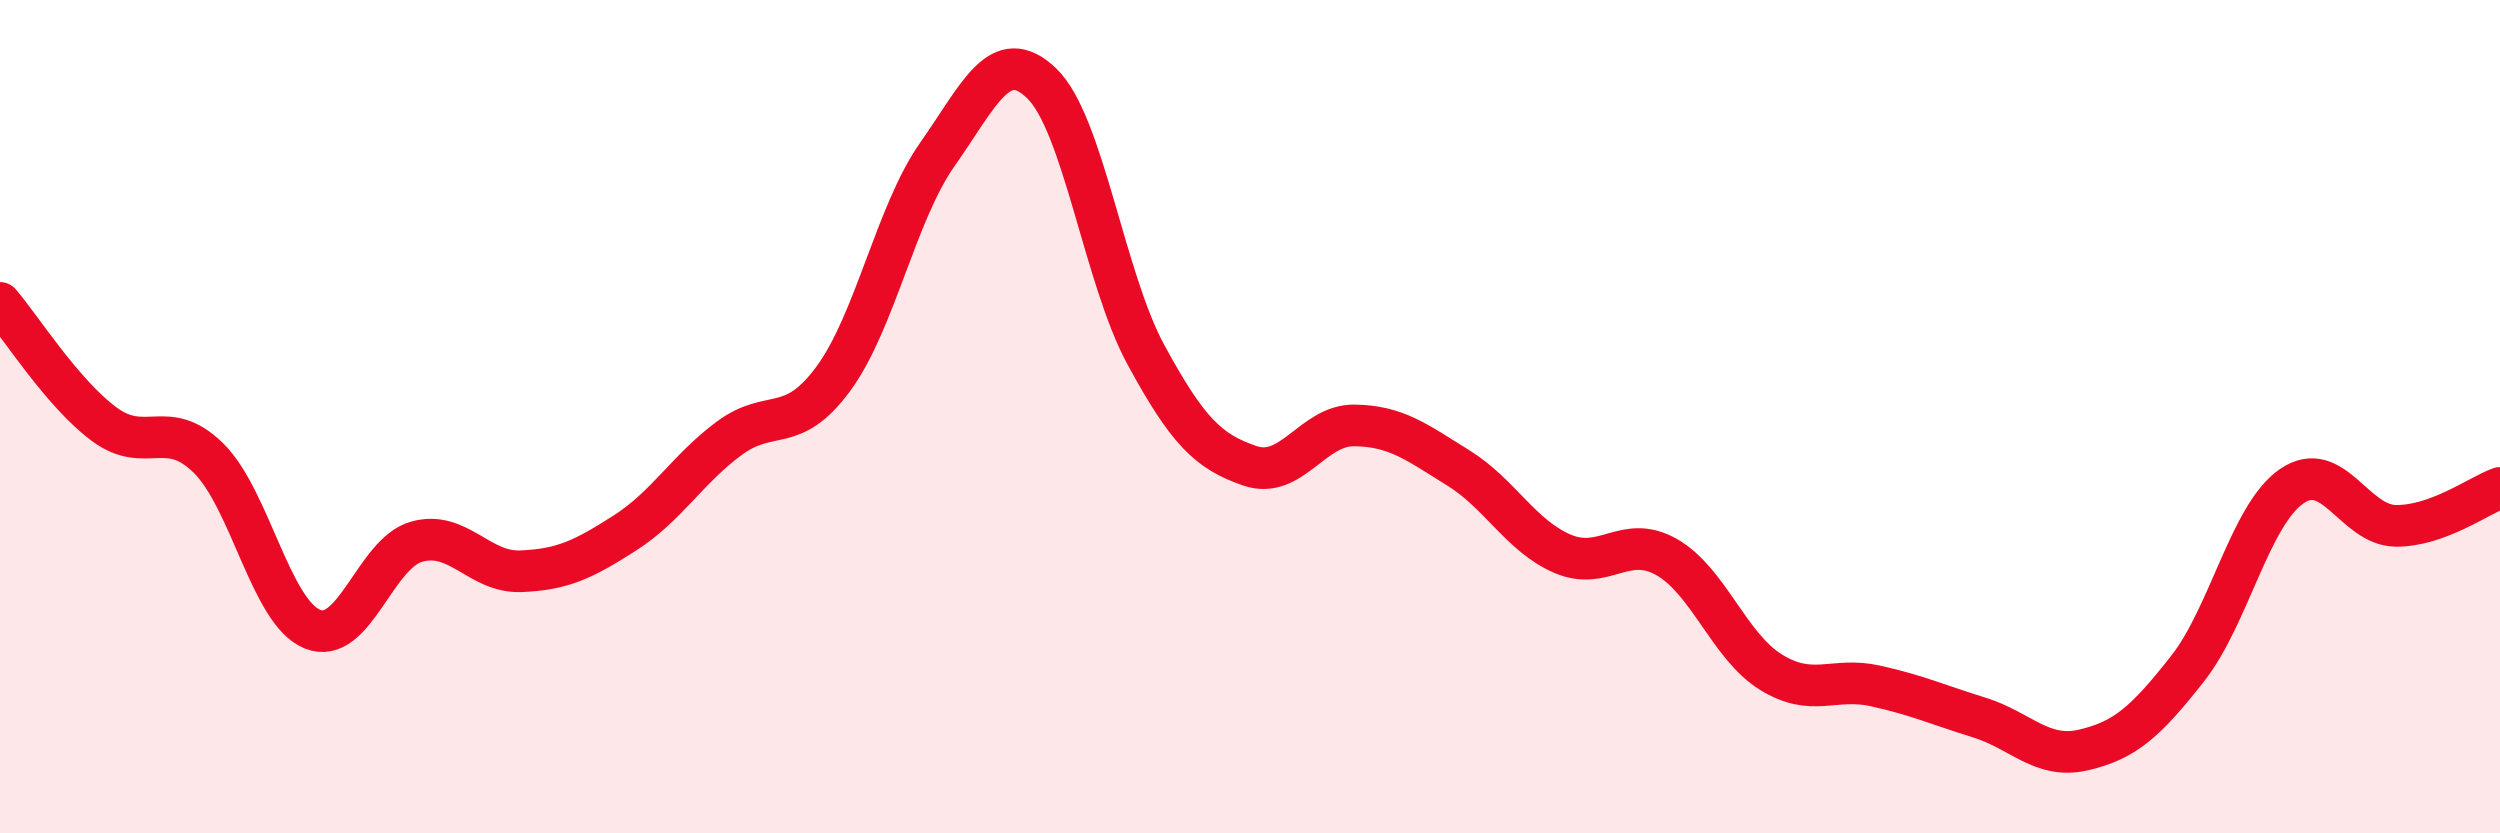
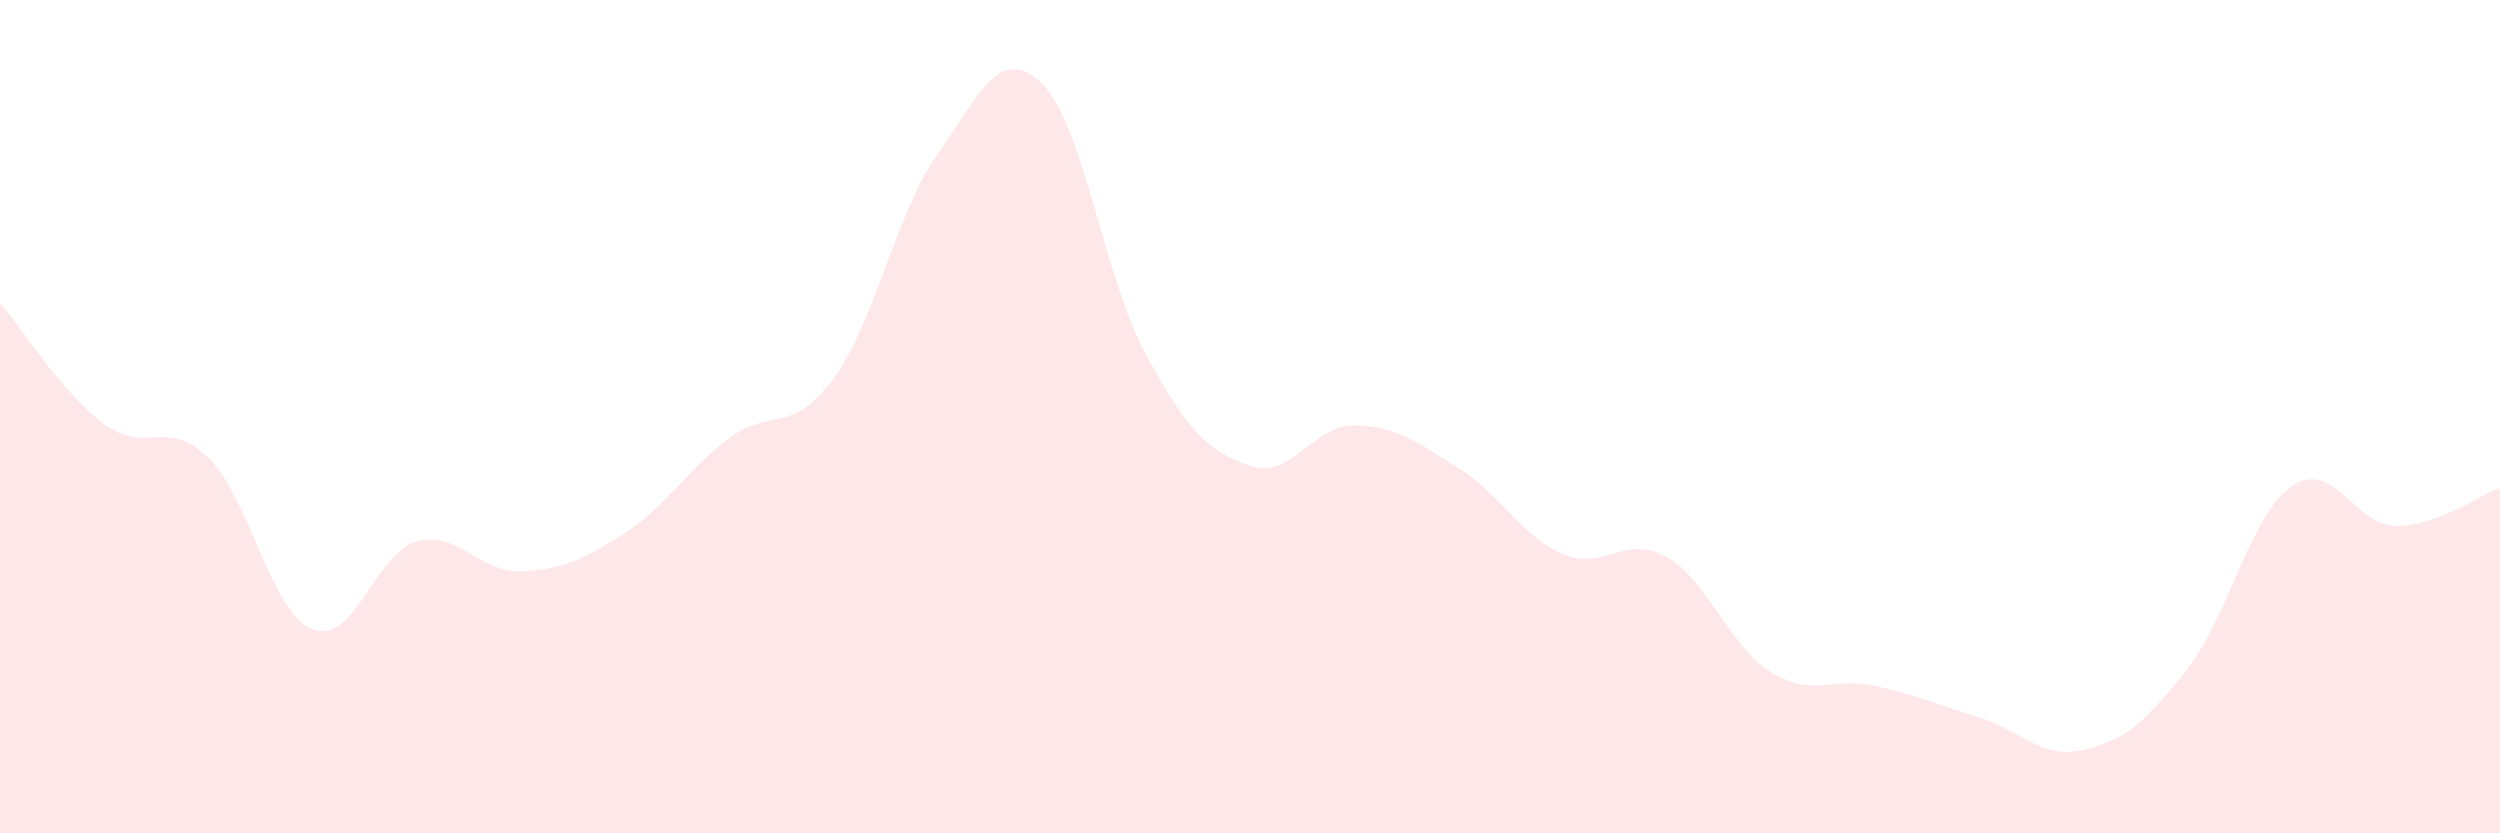
<svg xmlns="http://www.w3.org/2000/svg" width="60" height="20" viewBox="0 0 60 20">
  <path d="M 0,7.27 C 0.5,7.85 1.5,9.44 2.5,10.18 C 3.5,10.92 4,10.01 5,10.99 C 6,11.97 6.5,14.7 7.5,15.1 C 8.5,15.5 9,13.28 10,13 C 11,12.72 11.5,13.75 12.5,13.71 C 13.5,13.67 14,13.43 15,12.79 C 16,12.15 16.5,11.26 17.5,10.52 C 18.5,9.78 19,10.45 20,9.09 C 21,7.73 21.5,5.12 22.5,3.7 C 23.5,2.28 24,1.04 25,2 C 26,2.96 26.5,6.67 27.5,8.51 C 28.5,10.35 29,10.84 30,11.18 C 31,11.52 31.5,10.2 32.5,10.21 C 33.5,10.22 34,10.61 35,11.23 C 36,11.85 36.5,12.86 37.5,13.29 C 38.5,13.72 39,12.8 40,13.37 C 41,13.94 41.5,15.51 42.5,16.13 C 43.5,16.75 44,16.24 45,16.46 C 46,16.68 46.5,16.91 47.5,17.22 C 48.5,17.53 49,18.23 50,18 C 51,17.77 51.5,17.32 52.5,16.05 C 53.5,14.78 54,12.36 55,11.67 C 56,10.98 56.5,12.61 57.5,12.62 C 58.5,12.63 59.5,11.89 60,11.71L60 20L0 20Z" fill="#EB0A25" opacity="0.1" stroke-linecap="round" stroke-linejoin="round" />
-   <path d="M 0,7.27 C 0.5,7.85 1.5,9.44 2.5,10.18 C 3.5,10.92 4,10.01 5,10.99 C 6,11.97 6.5,14.7 7.5,15.1 C 8.5,15.5 9,13.28 10,13 C 11,12.72 11.5,13.75 12.5,13.71 C 13.5,13.67 14,13.43 15,12.79 C 16,12.15 16.5,11.26 17.5,10.52 C 18.5,9.78 19,10.45 20,9.09 C 21,7.73 21.5,5.12 22.5,3.7 C 23.5,2.28 24,1.04 25,2 C 26,2.96 26.5,6.67 27.5,8.51 C 28.5,10.35 29,10.84 30,11.18 C 31,11.52 31.5,10.2 32.5,10.21 C 33.5,10.22 34,10.61 35,11.23 C 36,11.85 36.5,12.86 37.5,13.29 C 38.5,13.72 39,12.8 40,13.37 C 41,13.94 41.5,15.51 42.5,16.13 C 43.5,16.75 44,16.24 45,16.46 C 46,16.68 46.5,16.91 47.5,17.22 C 48.5,17.53 49,18.23 50,18 C 51,17.77 51.5,17.32 52.5,16.05 C 53.5,14.78 54,12.36 55,11.67 C 56,10.98 56.5,12.61 57.5,12.62 C 58.5,12.63 59.5,11.89 60,11.71" stroke="#EB0A25" stroke-width="1" fill="none" stroke-linecap="round" stroke-linejoin="round" />
</svg>